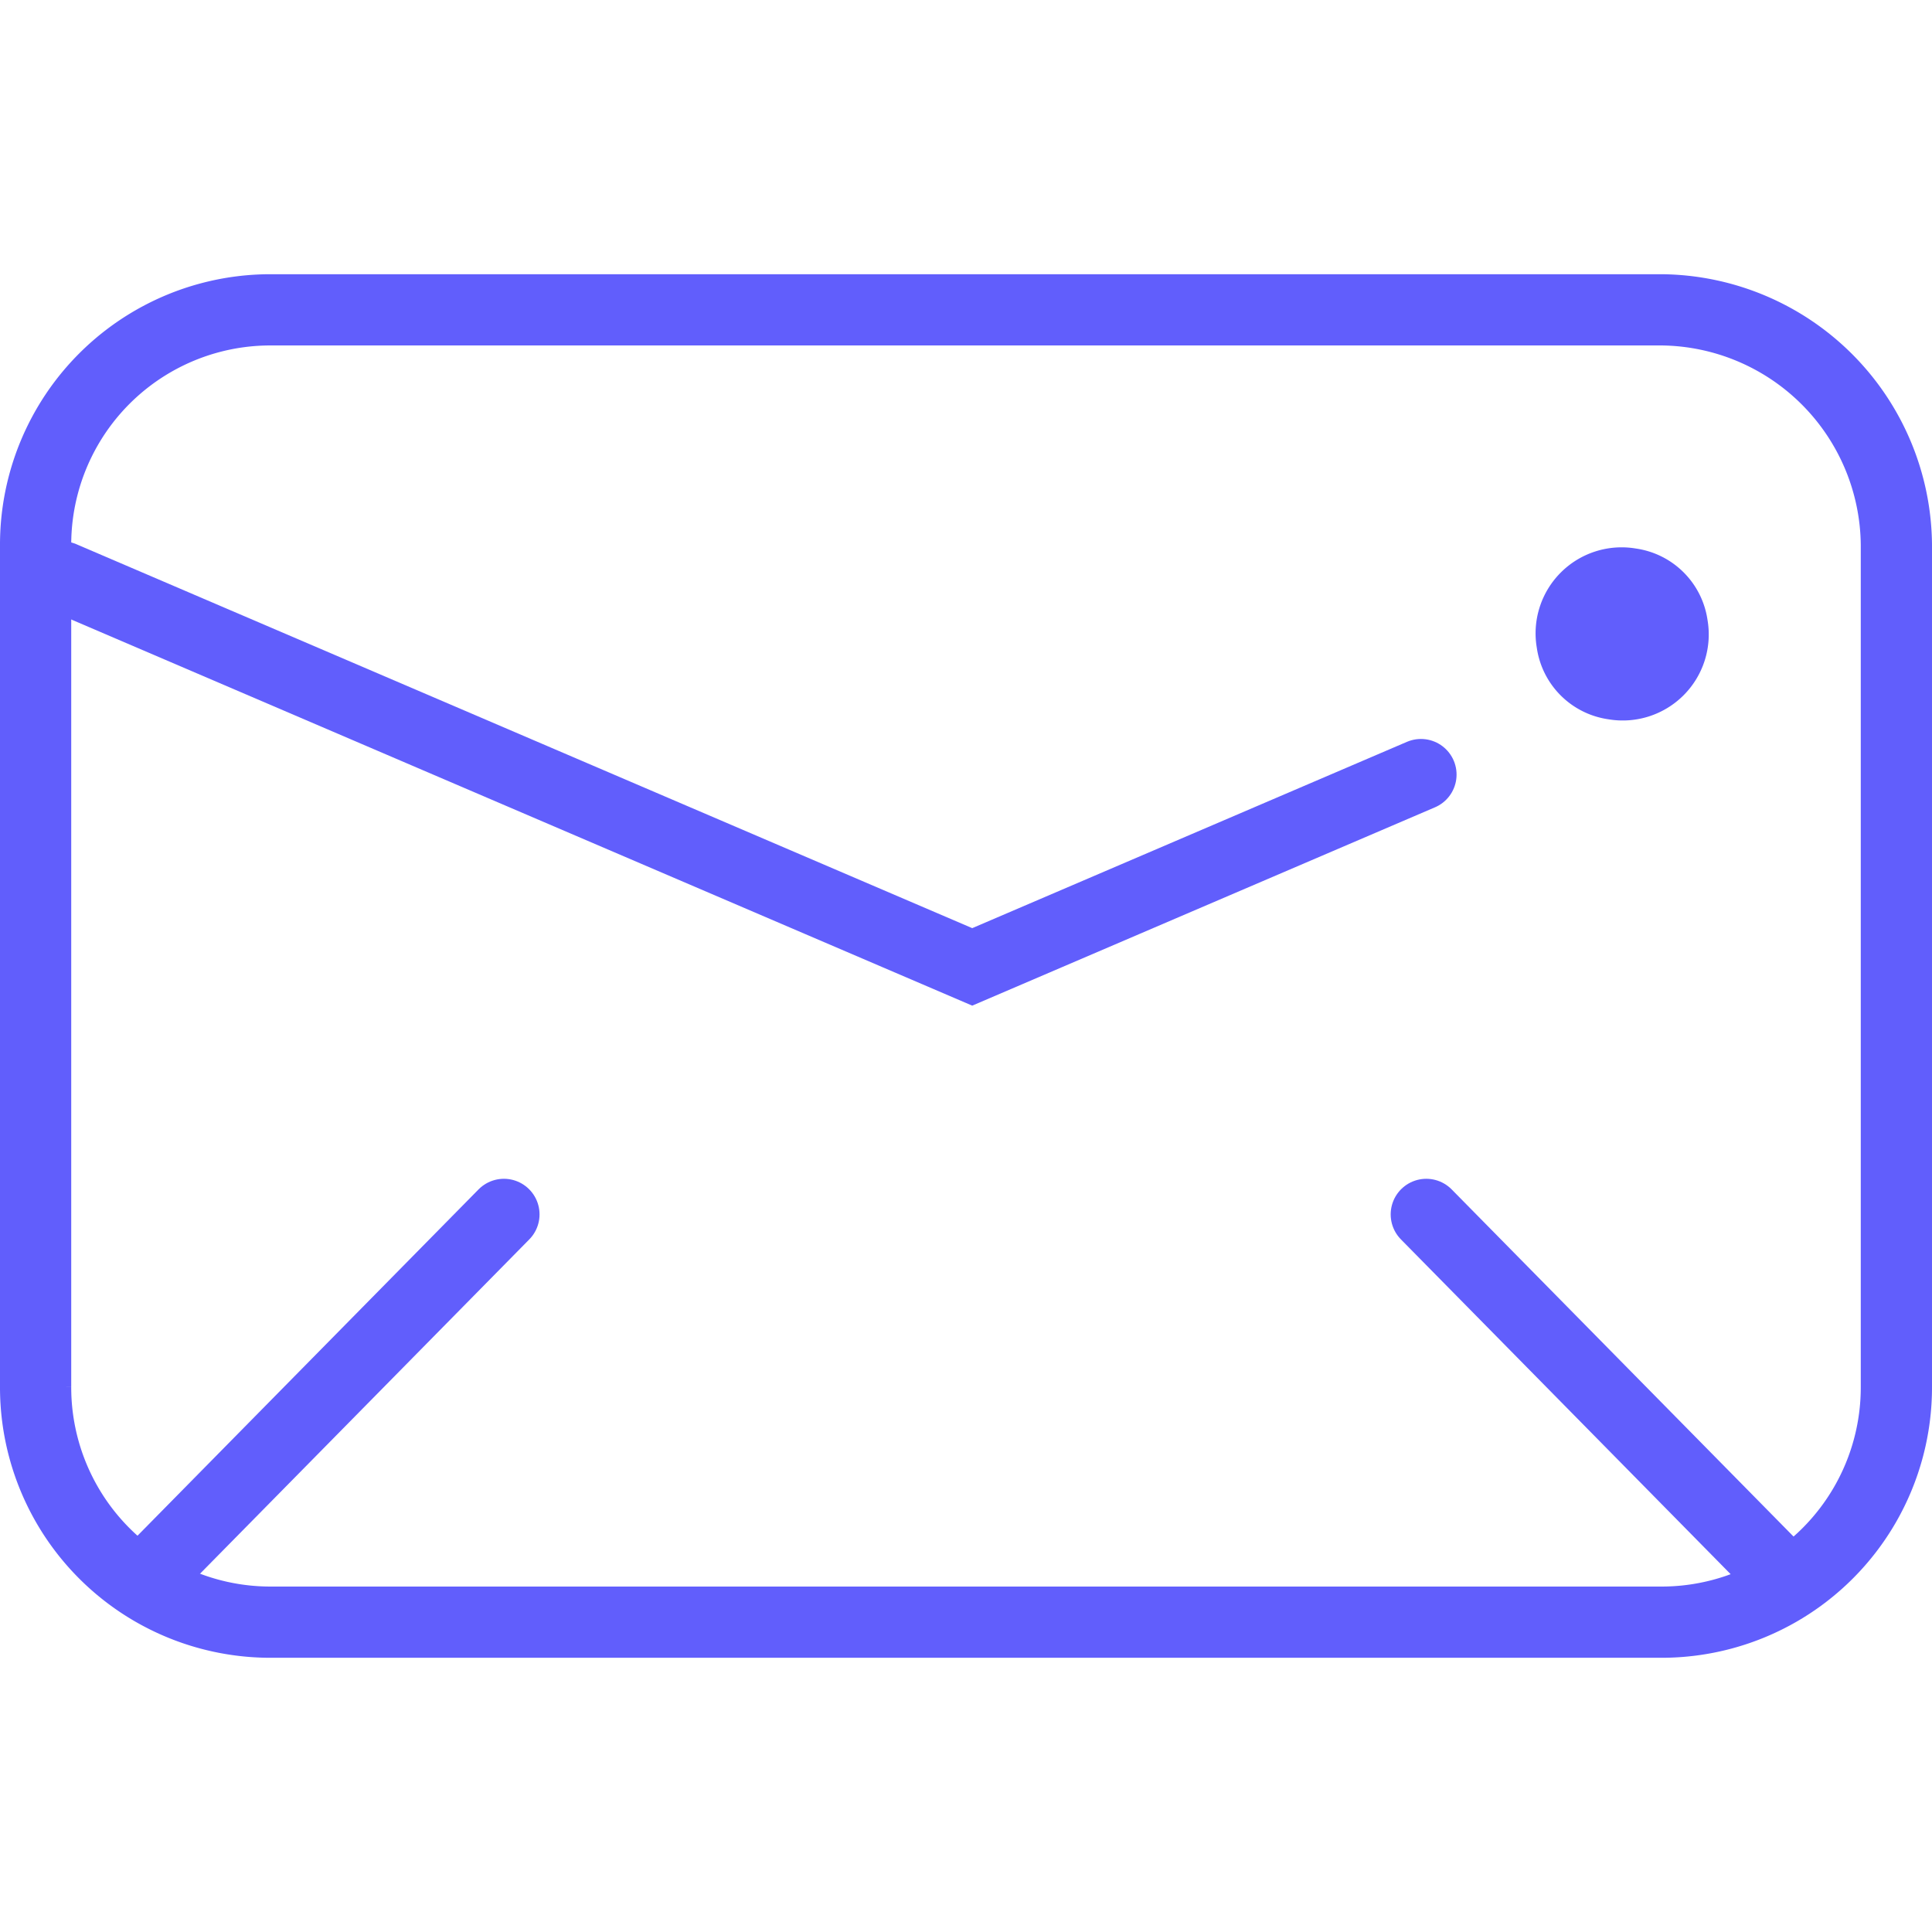
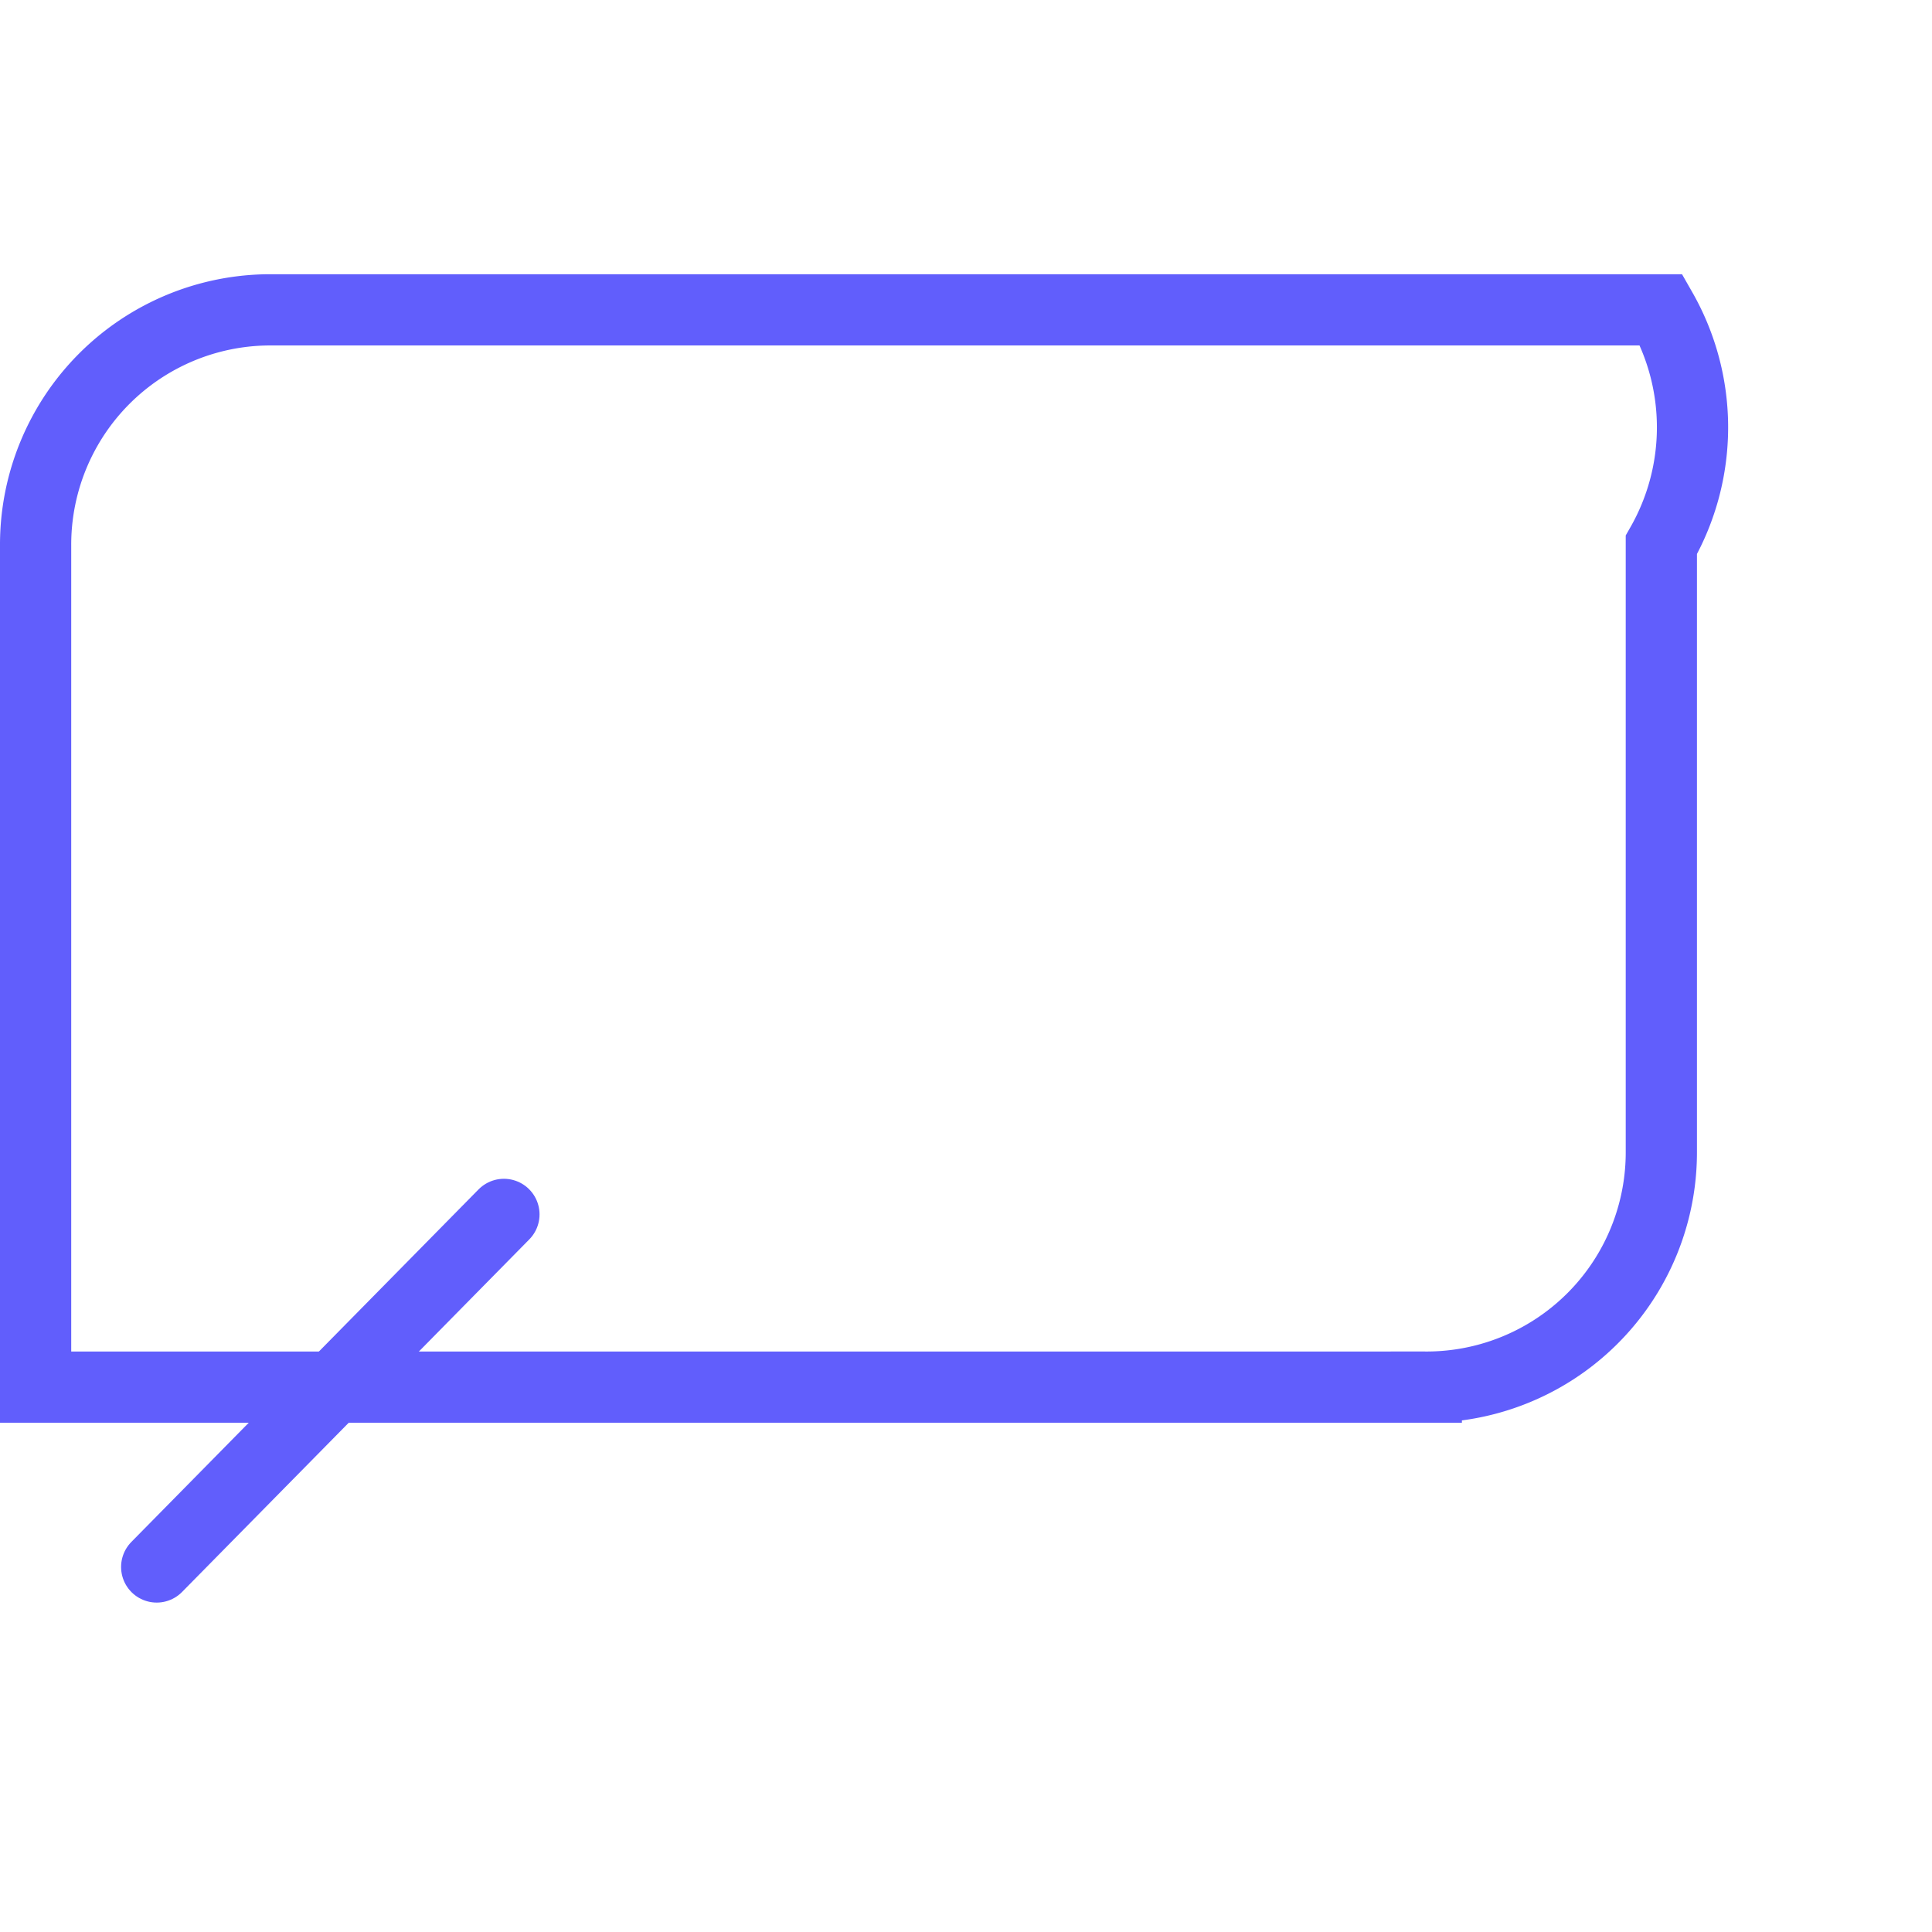
<svg xmlns="http://www.w3.org/2000/svg" width="64px" height="64px" viewBox="0 -15.4 108.5 108.5" fill="#615EFC" stroke="#615EFC">
  <g id="SVGRepo_bgCarrier" stroke-width="0" />
  <g id="SVGRepo_tracerCarrier" stroke-linecap="round" stroke-linejoin="round" />
  <g id="SVGRepo_iconCarrier">
    <g id="Group_23" data-name="Group 23" transform="translate(-278.6 -471.2)">
-       <path id="Path_14" data-name="Path 14" d="M371.9,473.2H293.8a13.187,13.187,0,0,0-13.2,13.2v47.3a13.187,13.187,0,0,0,13.2,13.2h78.1a13.187,13.187,0,0,0,13.2-13.2V486.4A13.317,13.317,0,0,0,371.9,473.2Z" fill="none" stroke="#615EFC" stroke-linecap="round" stroke-miterlimit="10" stroke-width="4" />
-       <path id="Path_15" data-name="Path 15" d="M282.1,488.2l51.1,21.9,25.2-10.8" fill="none" stroke="#615EFC" stroke-linecap="round" stroke-miterlimit="10" stroke-width="4" />
-       <path id="Path_16" data-name="Path 16" d="M374,490.7a4.331,4.331,0,0,1-5,5,4.241,4.241,0,0,1-3.6-3.6,4.331,4.331,0,0,1,5-5A4.241,4.241,0,0,1,374,490.7Z" fill="#615EFC" stroke="#615EFC" stroke-miterlimit="10" stroke-width="1" />
+       <path id="Path_14" data-name="Path 14" d="M371.9,473.2H293.8a13.187,13.187,0,0,0-13.2,13.2v47.3h78.1a13.187,13.187,0,0,0,13.2-13.2V486.4A13.317,13.317,0,0,0,371.9,473.2Z" fill="none" stroke="#615EFC" stroke-linecap="round" stroke-miterlimit="10" stroke-width="4" />
      <line id="Line_1" data-name="Line 1" x1="19.5" y2="19.8" transform="translate(287.4 524)" fill="none" stroke="#615EFC" stroke-linecap="round" stroke-miterlimit="10" stroke-width="4" />
-       <line id="Line_2" data-name="Line 2" x2="19.5" y2="19.8" transform="translate(358.7 524)" fill="none" stroke="#615EFC" stroke-linecap="round" stroke-miterlimit="10" stroke-width="4" />
    </g>
  </g>
</svg>